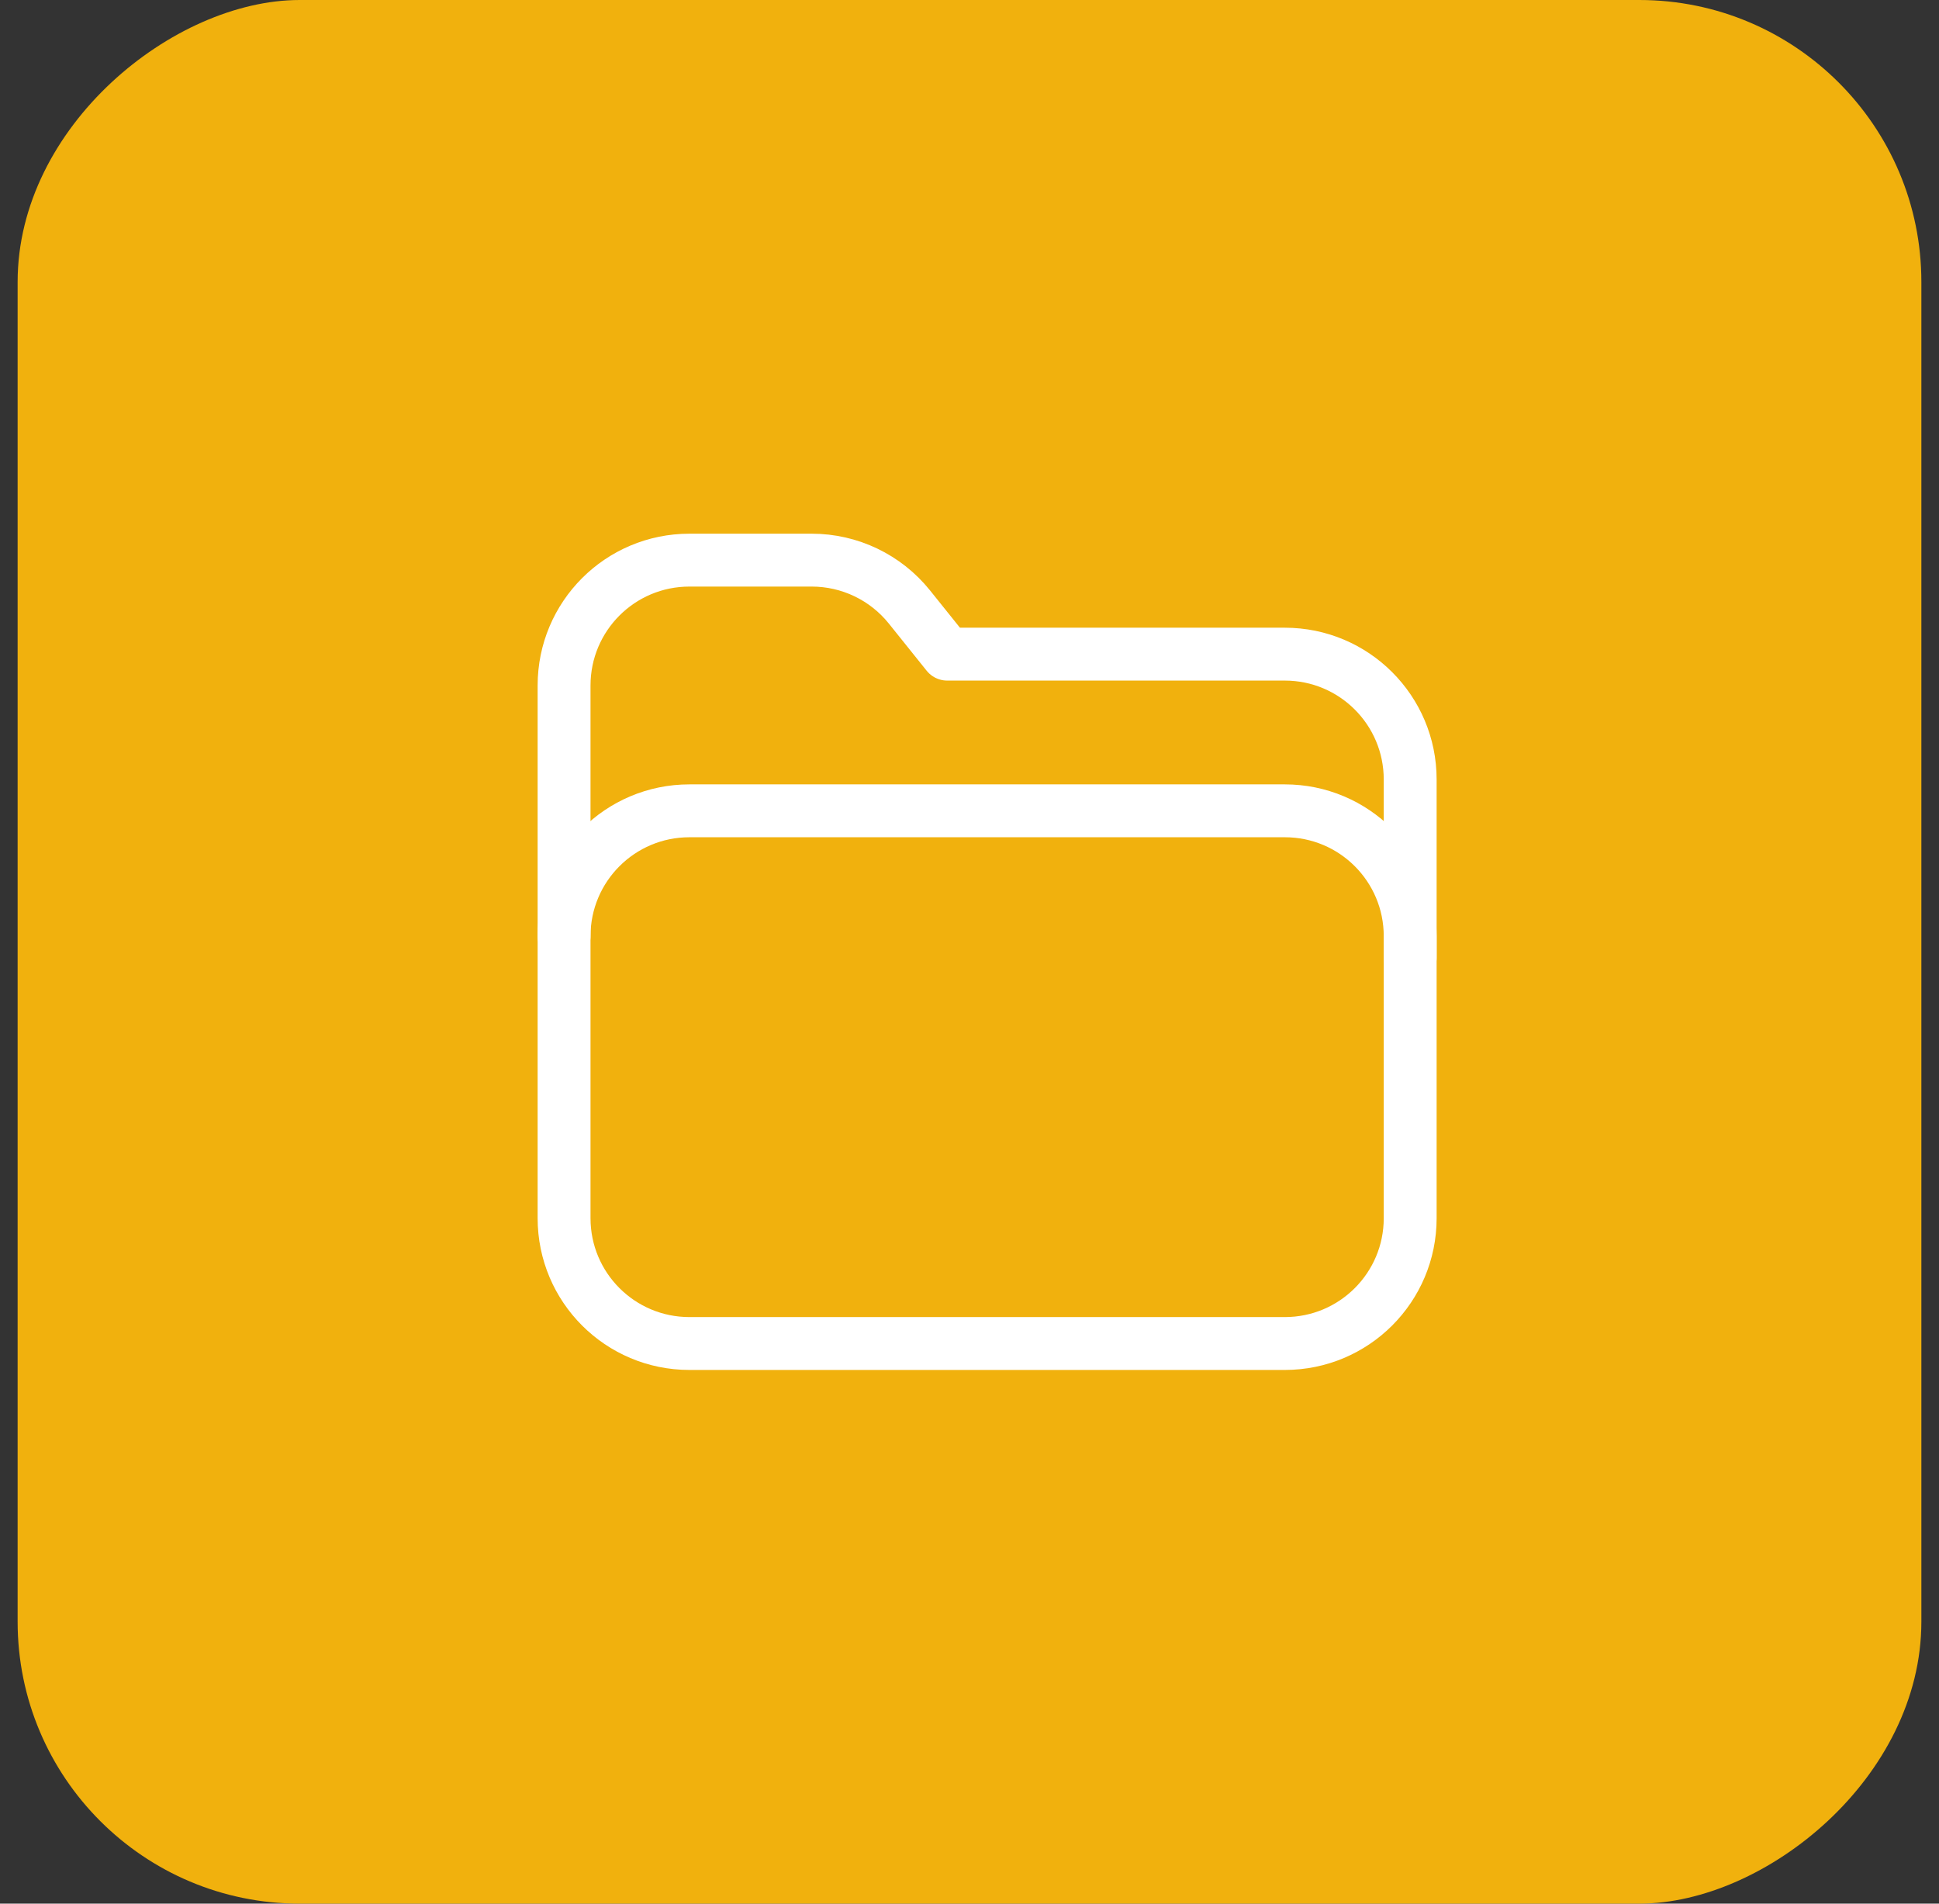
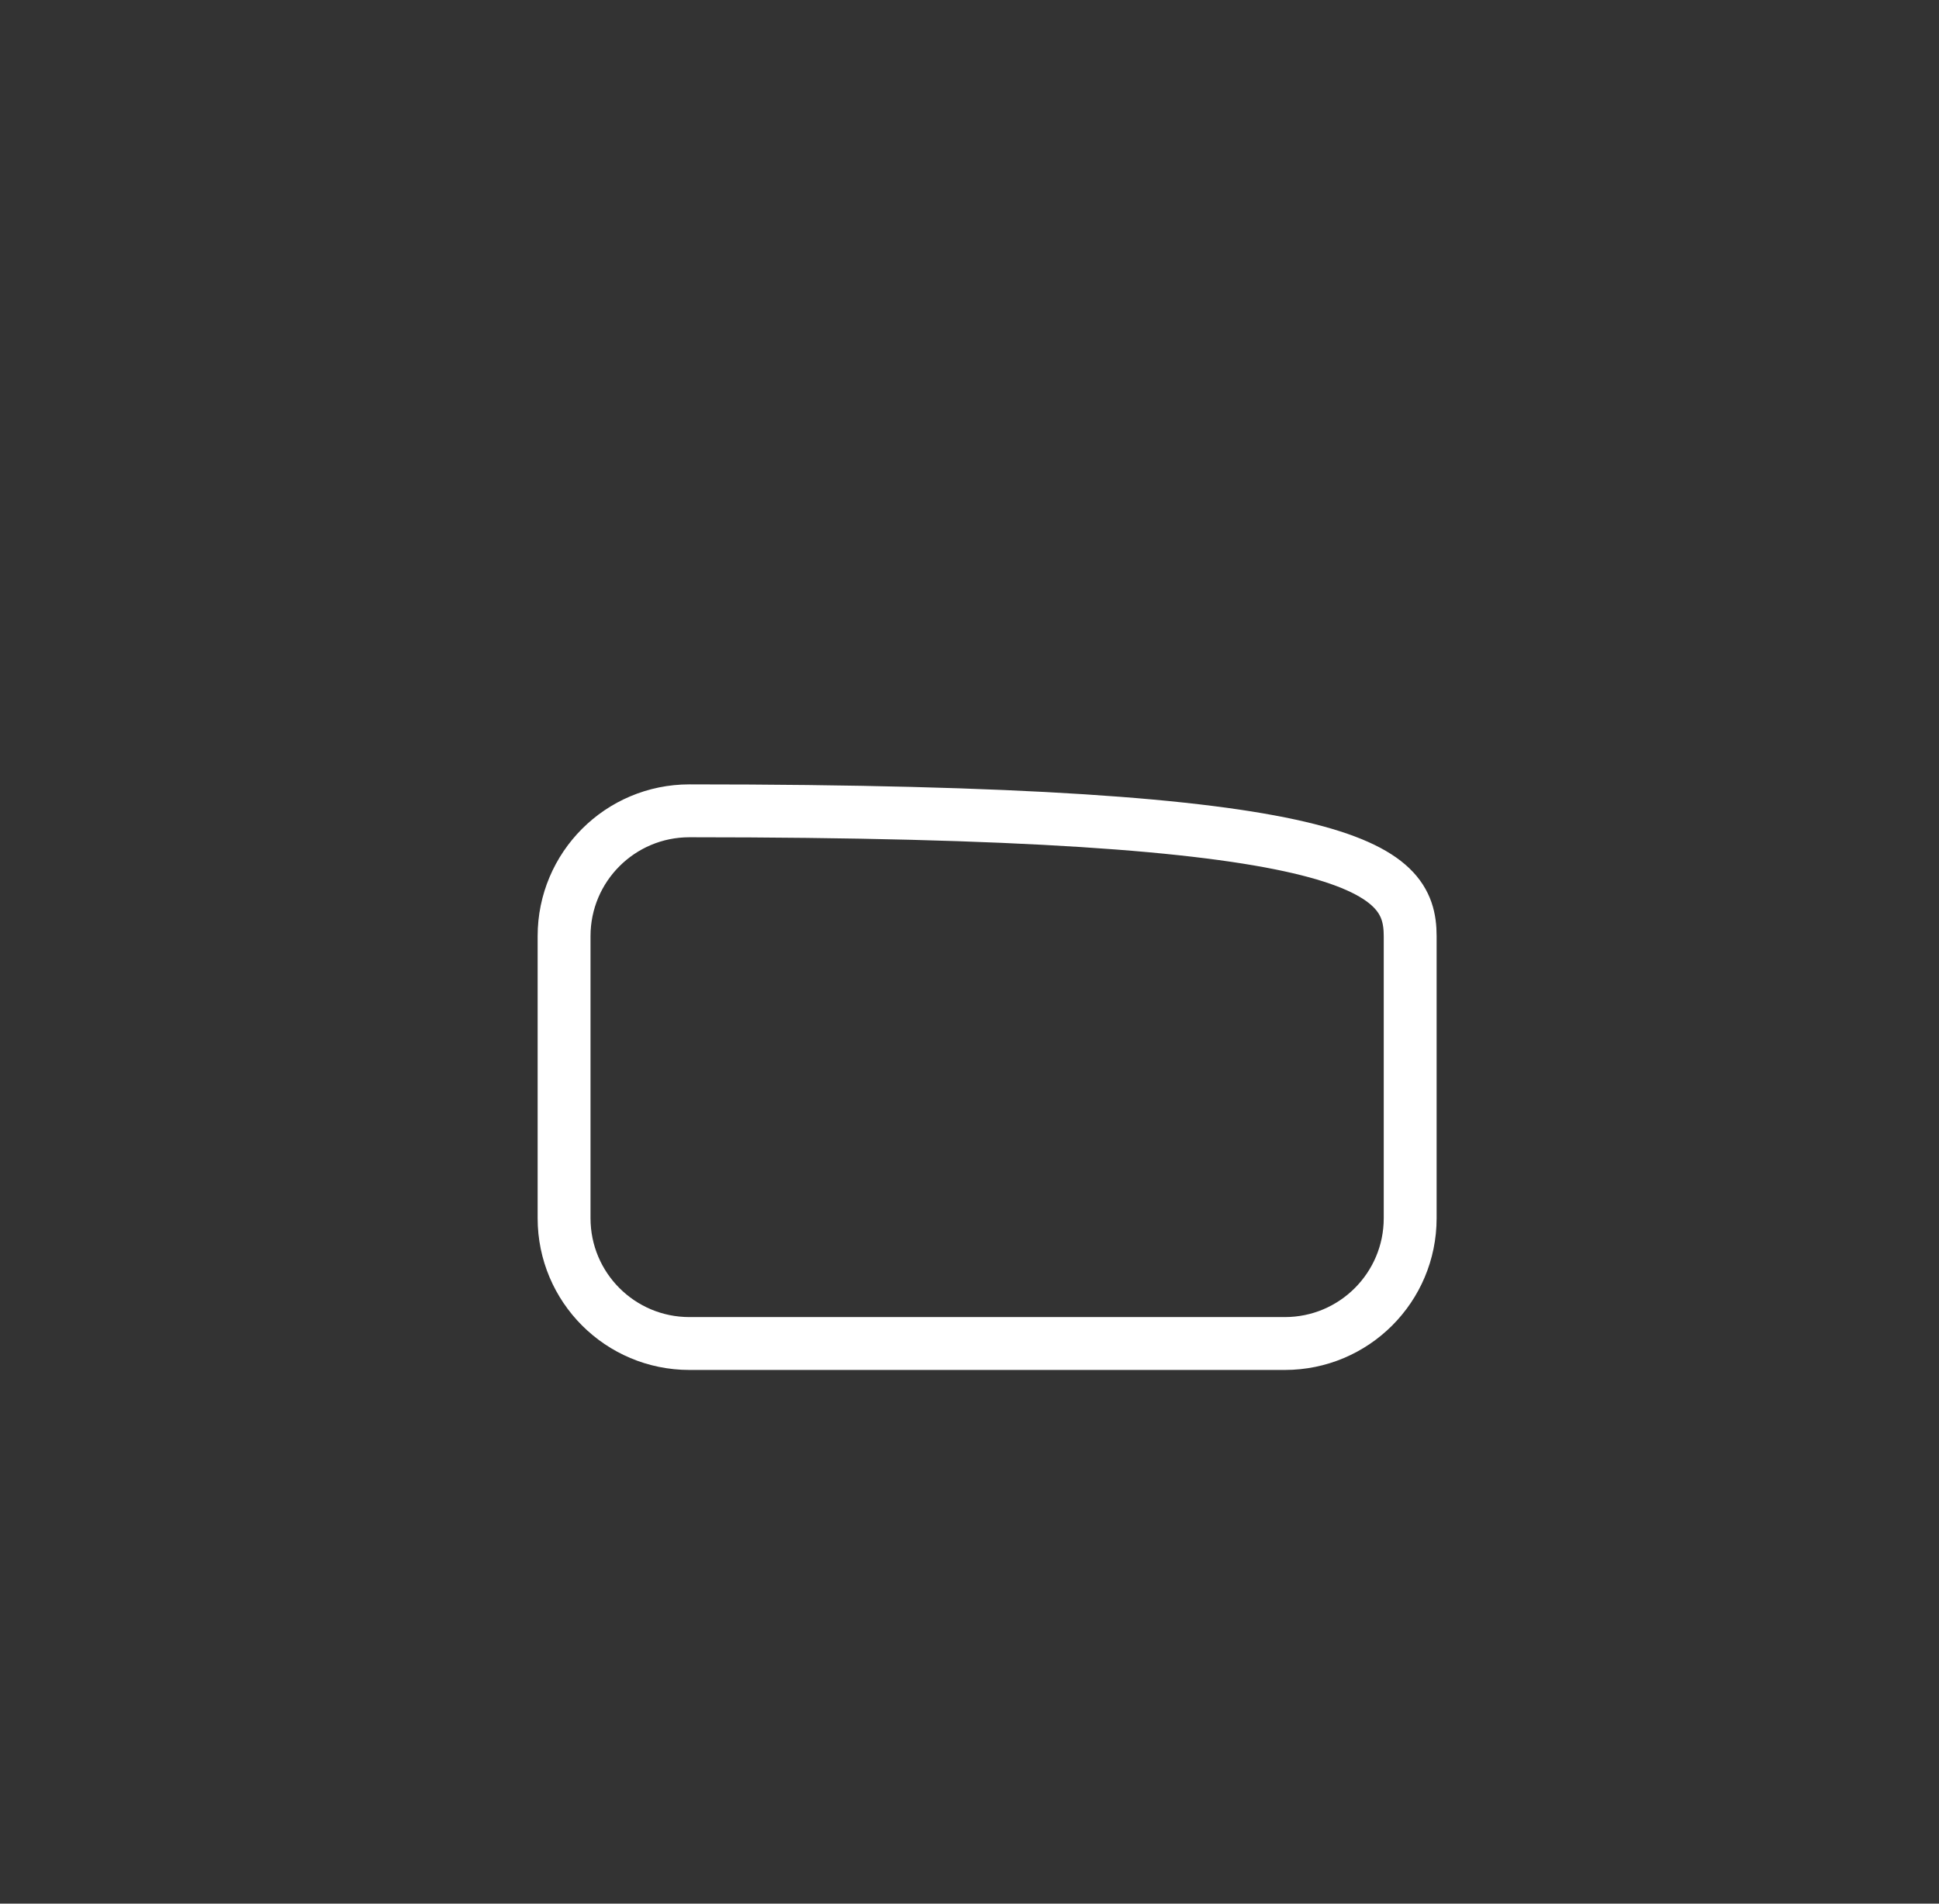
<svg xmlns="http://www.w3.org/2000/svg" width="55" height="54" viewBox="0 0 55 54" fill="none">
  <rect x="0" y="0" width="55" height="54" fill="#333333" stroke="none" />
-   <rect x="54.5" width="54" height="54" rx="8" transform="rotate(90 54.5 0)" fill="#F1B10D" />
-   <path d="M16 26.556V19.445C16 17.48 17.591 15.889 19.556 15.889H23.024C24.103 15.889 25.122 16.378 25.797 17.219L26.869 18.556H36.444C38.409 18.556 40 20.147 40 22.111V27.167" stroke="white" stroke-width="1.5" stroke-linecap="round" stroke-linejoin="round" />
-   <path d="M19.556 23H36.444C38.409 23 40 24.591 40 26.556V34.556C40 36.52 38.409 38.111 36.444 38.111H19.556C17.591 38.111 16 36.52 16 34.556V26.556C16 24.591 17.591 23 19.556 23Z" stroke="white" stroke-width="1.5" stroke-linecap="round" stroke-linejoin="round" />
+   <path d="M19.556 23C38.409 23 40 24.591 40 26.556V34.556C40 36.52 38.409 38.111 36.444 38.111H19.556C17.591 38.111 16 36.52 16 34.556V26.556C16 24.591 17.591 23 19.556 23Z" stroke="white" stroke-width="1.5" stroke-linecap="round" stroke-linejoin="round" />
</svg>